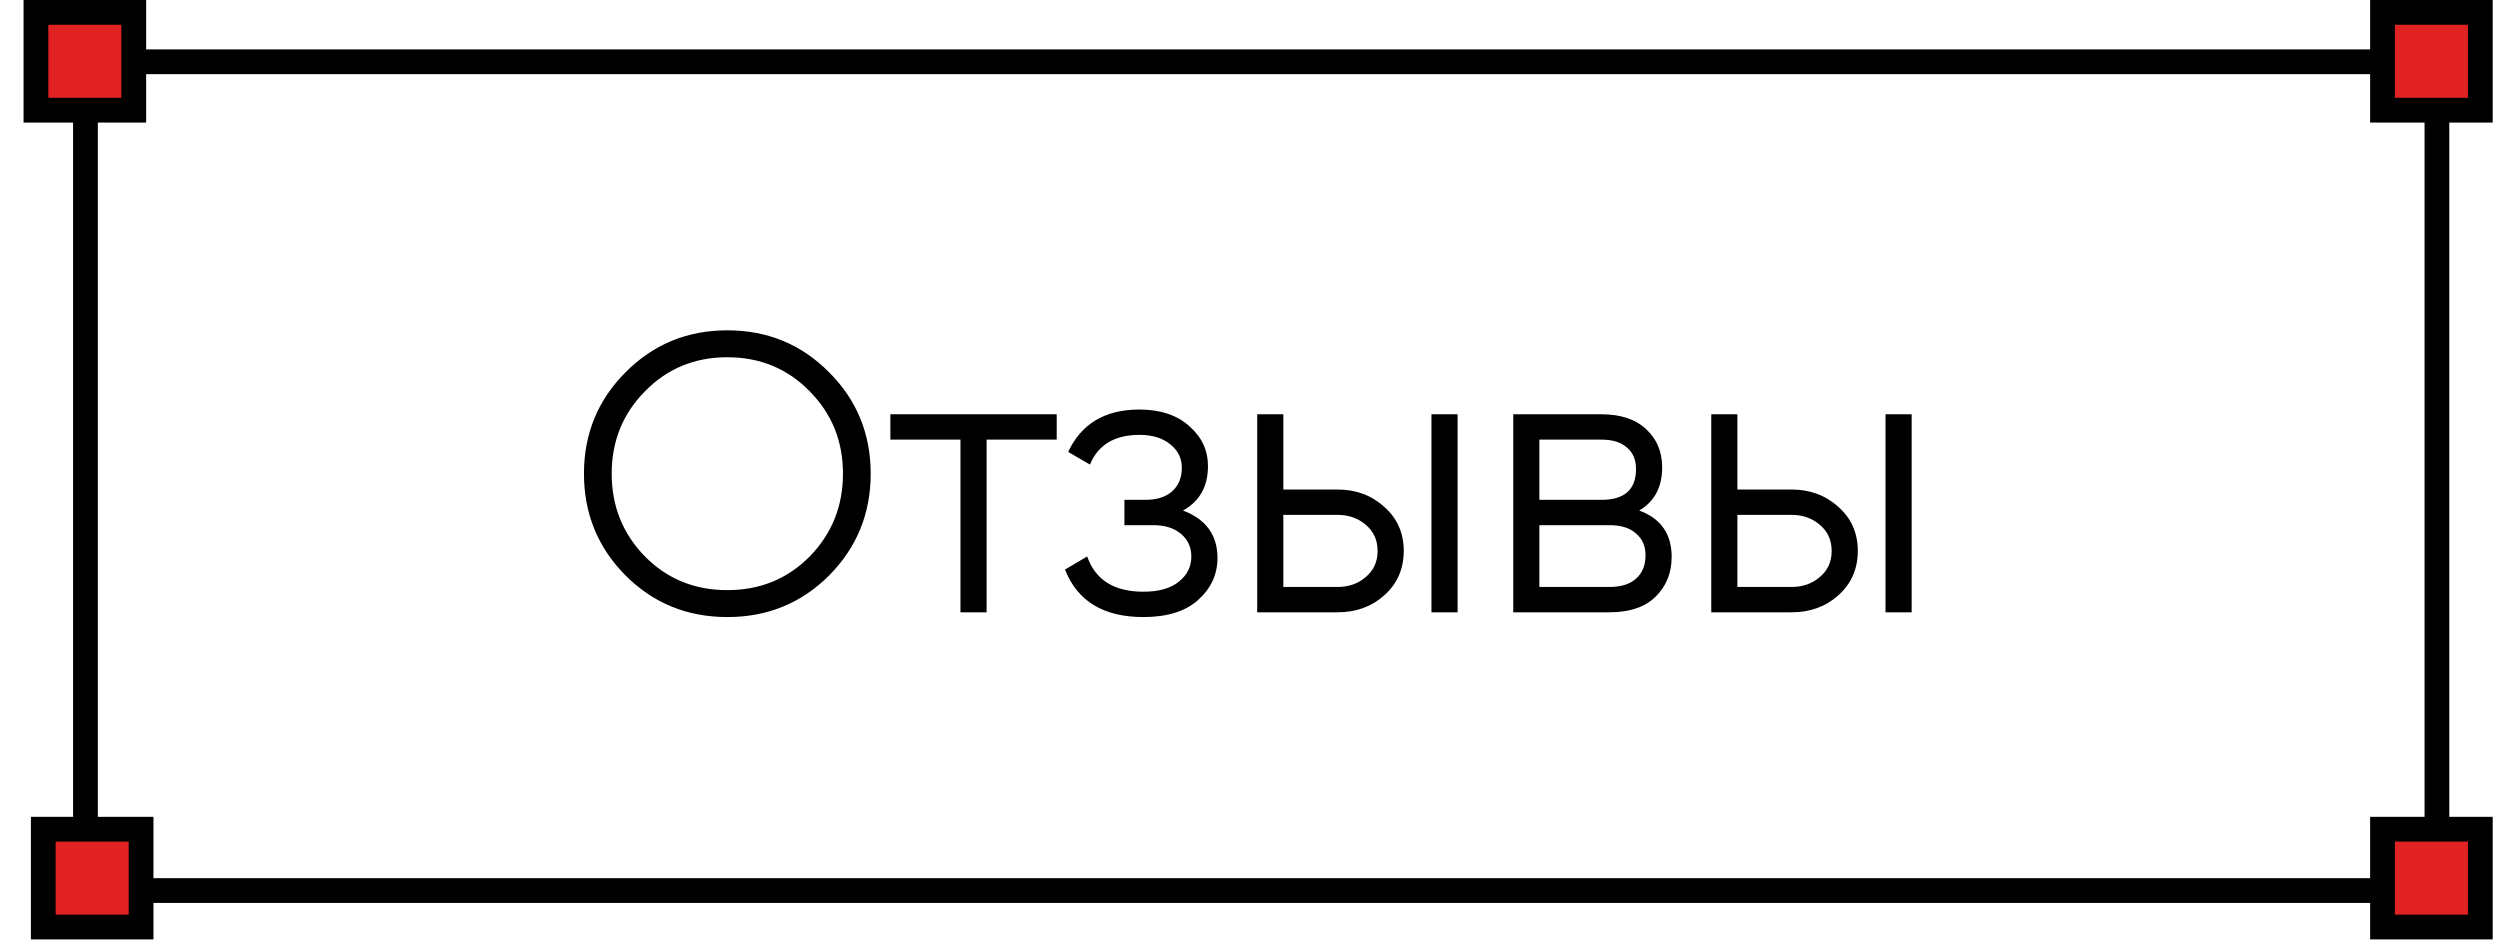
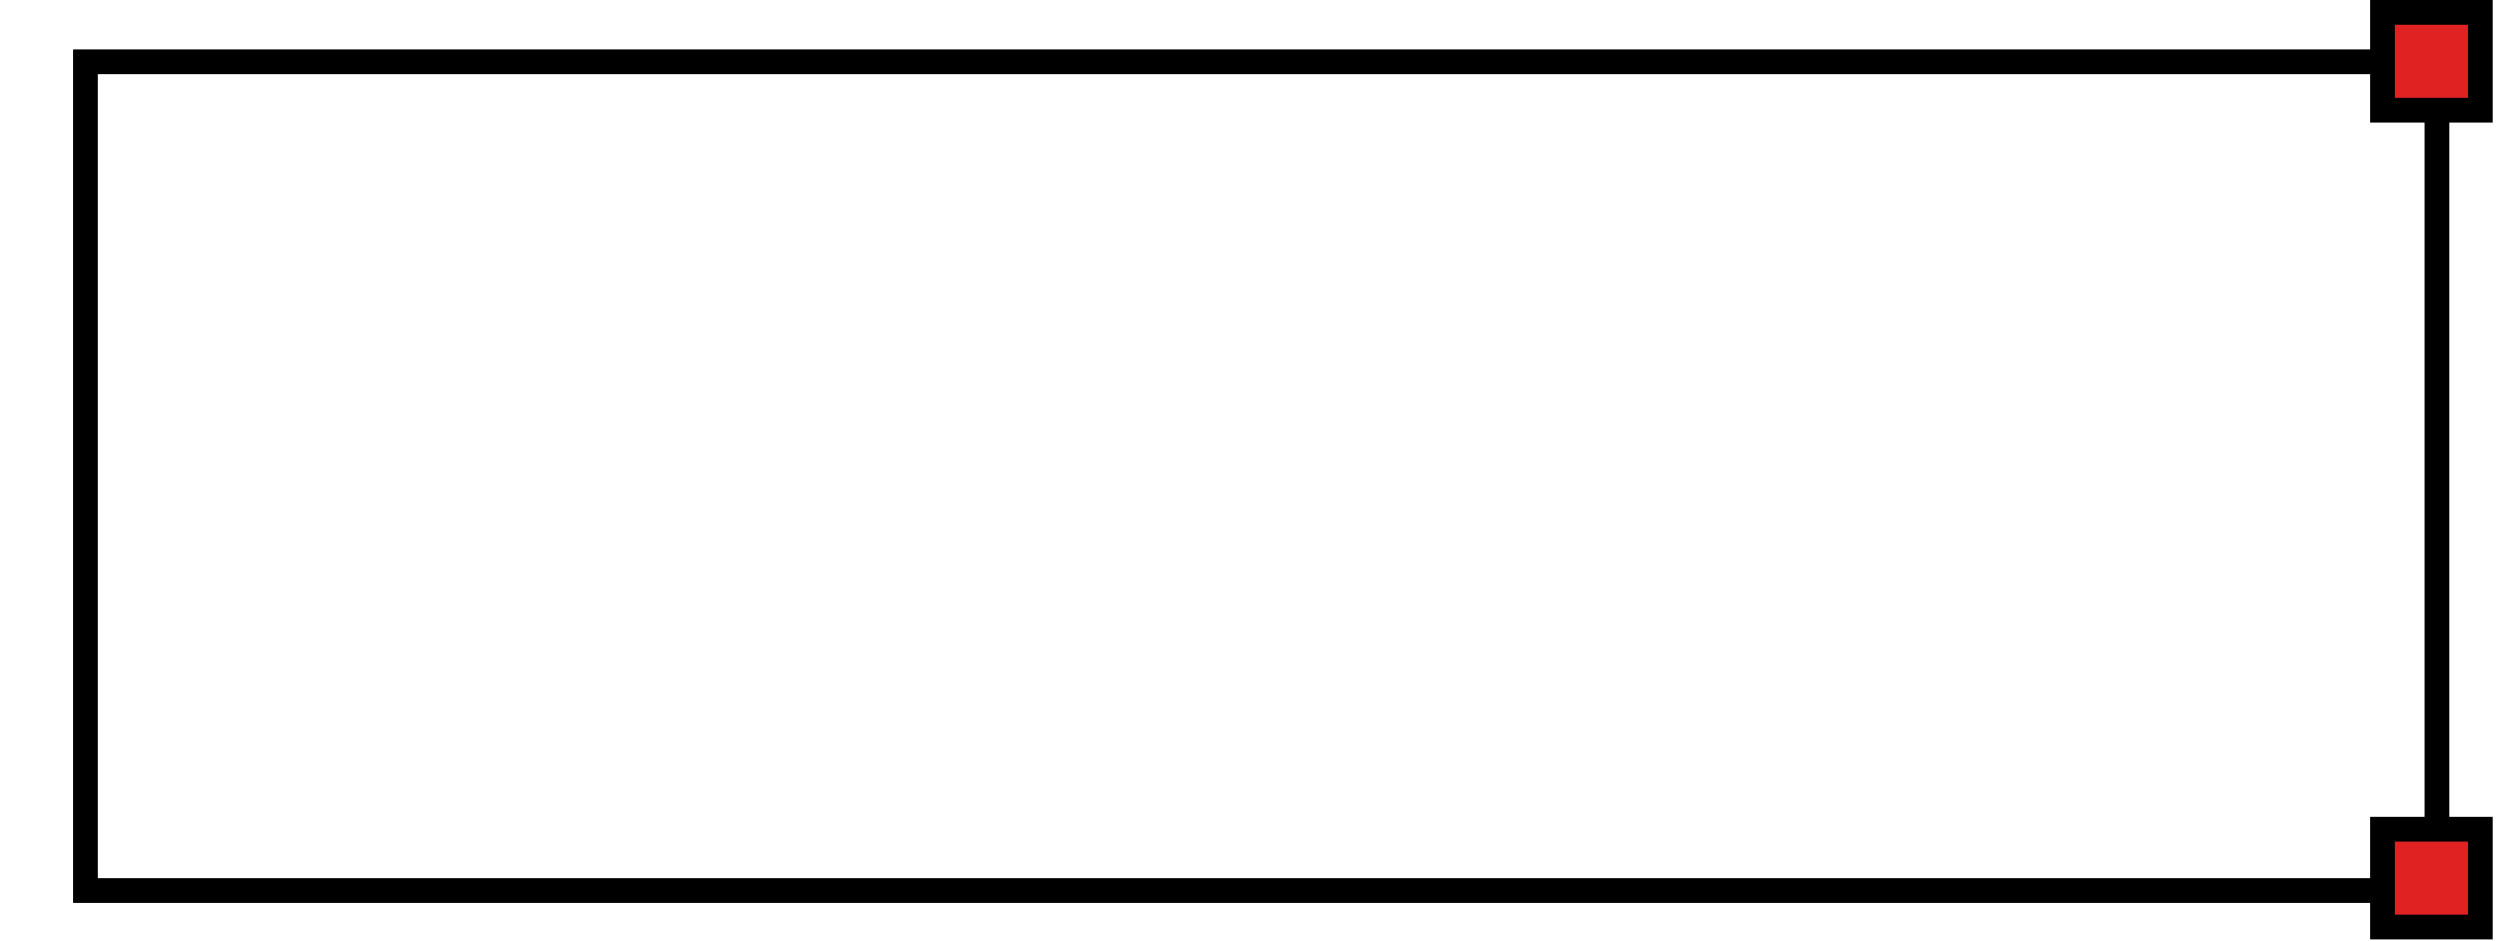
<svg xmlns="http://www.w3.org/2000/svg" width="101" height="38" viewBox="0 0 101 38" fill="none">
  <rect x="3.452" y="2.496" width="95" height="33.482" stroke="black" />
-   <path d="M33.496 23.249C32.376 24.369 31.006 24.929 29.384 24.929C27.763 24.929 26.392 24.369 25.272 23.249C24.152 22.119 23.592 20.748 23.592 19.137C23.592 17.527 24.152 16.161 25.272 15.041C26.392 13.911 27.763 13.345 29.384 13.345C31.006 13.345 32.376 13.911 33.496 15.041C34.616 16.161 35.176 17.527 35.176 19.137C35.176 20.748 34.616 22.119 33.496 23.249ZM26.056 22.481C26.952 23.388 28.061 23.841 29.384 23.841C30.707 23.841 31.816 23.388 32.712 22.481C33.608 21.564 34.056 20.449 34.056 19.137C34.056 17.825 33.608 16.716 32.712 15.809C31.816 14.892 30.707 14.433 29.384 14.433C28.061 14.433 26.952 14.892 26.056 15.809C25.16 16.716 24.712 17.825 24.712 19.137C24.712 20.449 25.16 21.564 26.056 22.481ZM42.691 16.737V17.761H39.859V24.737H38.803V17.761H35.971V16.737H42.691ZM47.794 20.625C48.722 20.977 49.186 21.617 49.186 22.545C49.186 23.207 48.925 23.772 48.402 24.241C47.89 24.7 47.154 24.929 46.194 24.929C44.583 24.929 43.527 24.289 43.026 23.009L43.922 22.481C44.253 23.431 45.01 23.905 46.194 23.905C46.813 23.905 47.287 23.772 47.618 23.505C47.959 23.239 48.13 22.897 48.13 22.481C48.13 22.108 47.991 21.804 47.714 21.569C47.437 21.335 47.063 21.217 46.594 21.217H45.426V20.193H46.274C46.733 20.193 47.09 20.081 47.346 19.857C47.613 19.623 47.746 19.303 47.746 18.897C47.746 18.513 47.591 18.199 47.282 17.953C46.973 17.697 46.557 17.569 46.034 17.569C45.031 17.569 44.365 17.969 44.034 18.769L43.154 18.257C43.687 17.116 44.647 16.545 46.034 16.545C46.877 16.545 47.549 16.769 48.05 17.217C48.551 17.655 48.802 18.193 48.802 18.833C48.802 19.655 48.466 20.252 47.794 20.625ZM54.039 19.777C54.786 19.777 55.415 20.012 55.927 20.481C56.45 20.94 56.711 21.532 56.711 22.257C56.711 22.983 56.45 23.58 55.927 24.049C55.415 24.508 54.786 24.737 54.039 24.737H50.791V16.737H51.847V19.777H54.039ZM57.831 16.737H58.887V24.737H57.831V16.737ZM54.039 23.713C54.487 23.713 54.866 23.58 55.175 23.313C55.495 23.047 55.655 22.695 55.655 22.257C55.655 21.82 55.495 21.468 55.175 21.201C54.866 20.935 54.487 20.801 54.039 20.801H51.847V23.713H54.039ZM66.223 20.625C67.097 20.945 67.535 21.569 67.535 22.497C67.535 23.148 67.316 23.687 66.879 24.113C66.452 24.529 65.833 24.737 65.023 24.737H61.135V16.737H64.703C65.481 16.737 66.084 16.94 66.511 17.345C66.937 17.74 67.151 18.252 67.151 18.881C67.151 19.681 66.841 20.263 66.223 20.625ZM64.703 17.761H62.191V20.193H64.703C65.631 20.193 66.095 19.777 66.095 18.945C66.095 18.572 65.972 18.284 65.727 18.081C65.492 17.868 65.151 17.761 64.703 17.761ZM65.023 23.713C65.492 23.713 65.849 23.601 66.095 23.377C66.351 23.153 66.479 22.839 66.479 22.433C66.479 22.06 66.351 21.767 66.095 21.553C65.849 21.329 65.492 21.217 65.023 21.217H62.191V23.713H65.023ZM72.383 19.777C73.129 19.777 73.759 20.012 74.271 20.481C74.793 20.94 75.055 21.532 75.055 22.257C75.055 22.983 74.793 23.58 74.271 24.049C73.759 24.508 73.129 24.737 72.383 24.737H69.135V16.737H70.191V19.777H72.383ZM76.175 16.737H77.231V24.737H76.175V16.737ZM72.383 23.713C72.831 23.713 73.209 23.58 73.519 23.313C73.839 23.047 73.999 22.695 73.999 22.257C73.999 21.82 73.839 21.468 73.519 21.201C73.209 20.935 72.831 20.801 72.383 20.801H70.191V23.713H72.383Z" fill="black" />
  <rect x="96.253" y="0.5" width="3.952" height="3.952" fill="#E02222" stroke="black" />
-   <rect x="1.452" y="0.5" width="3.952" height="3.952" fill="#E02222" stroke="black" />
  <rect x="96.253" y="33.5" width="3.952" height="3.952" fill="#E02222" stroke="black" />
-   <rect x="1.748" y="33.5" width="3.952" height="3.952" fill="#E02222" stroke="black" />
</svg>